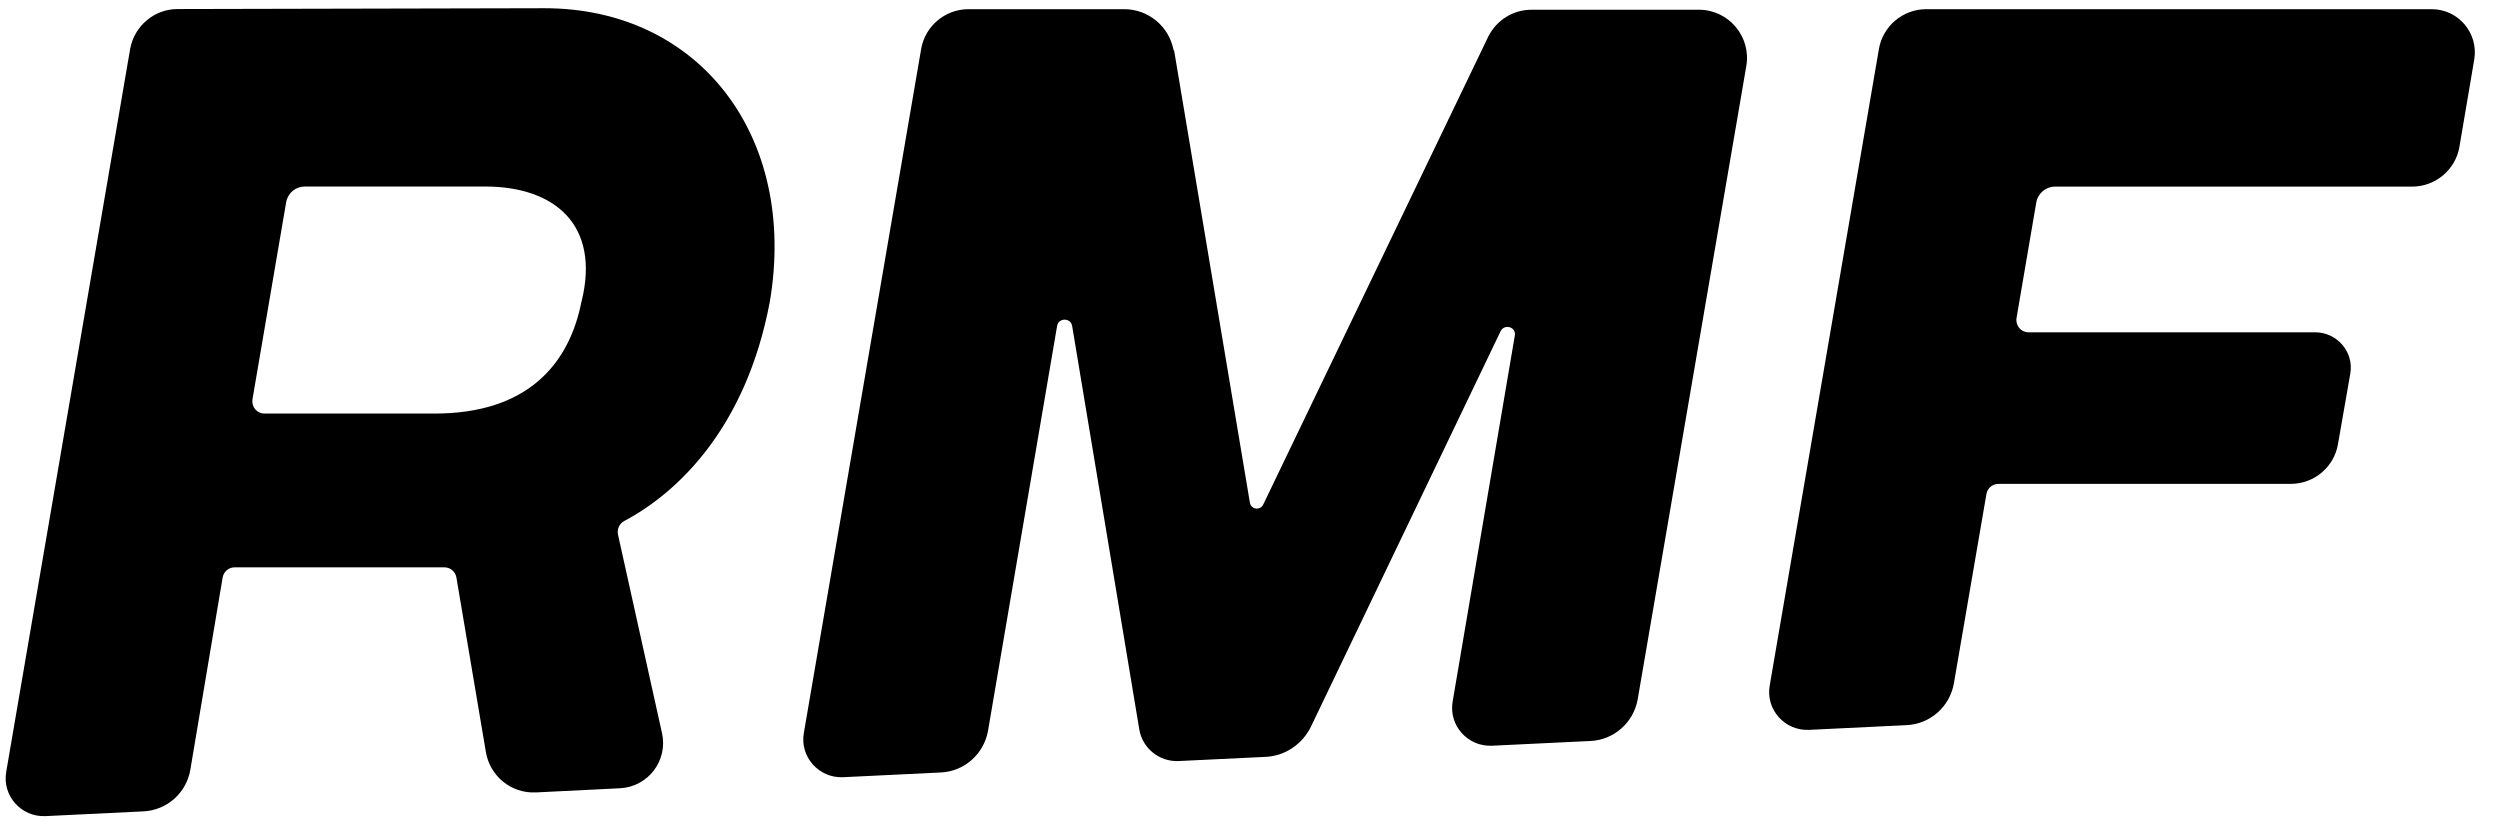
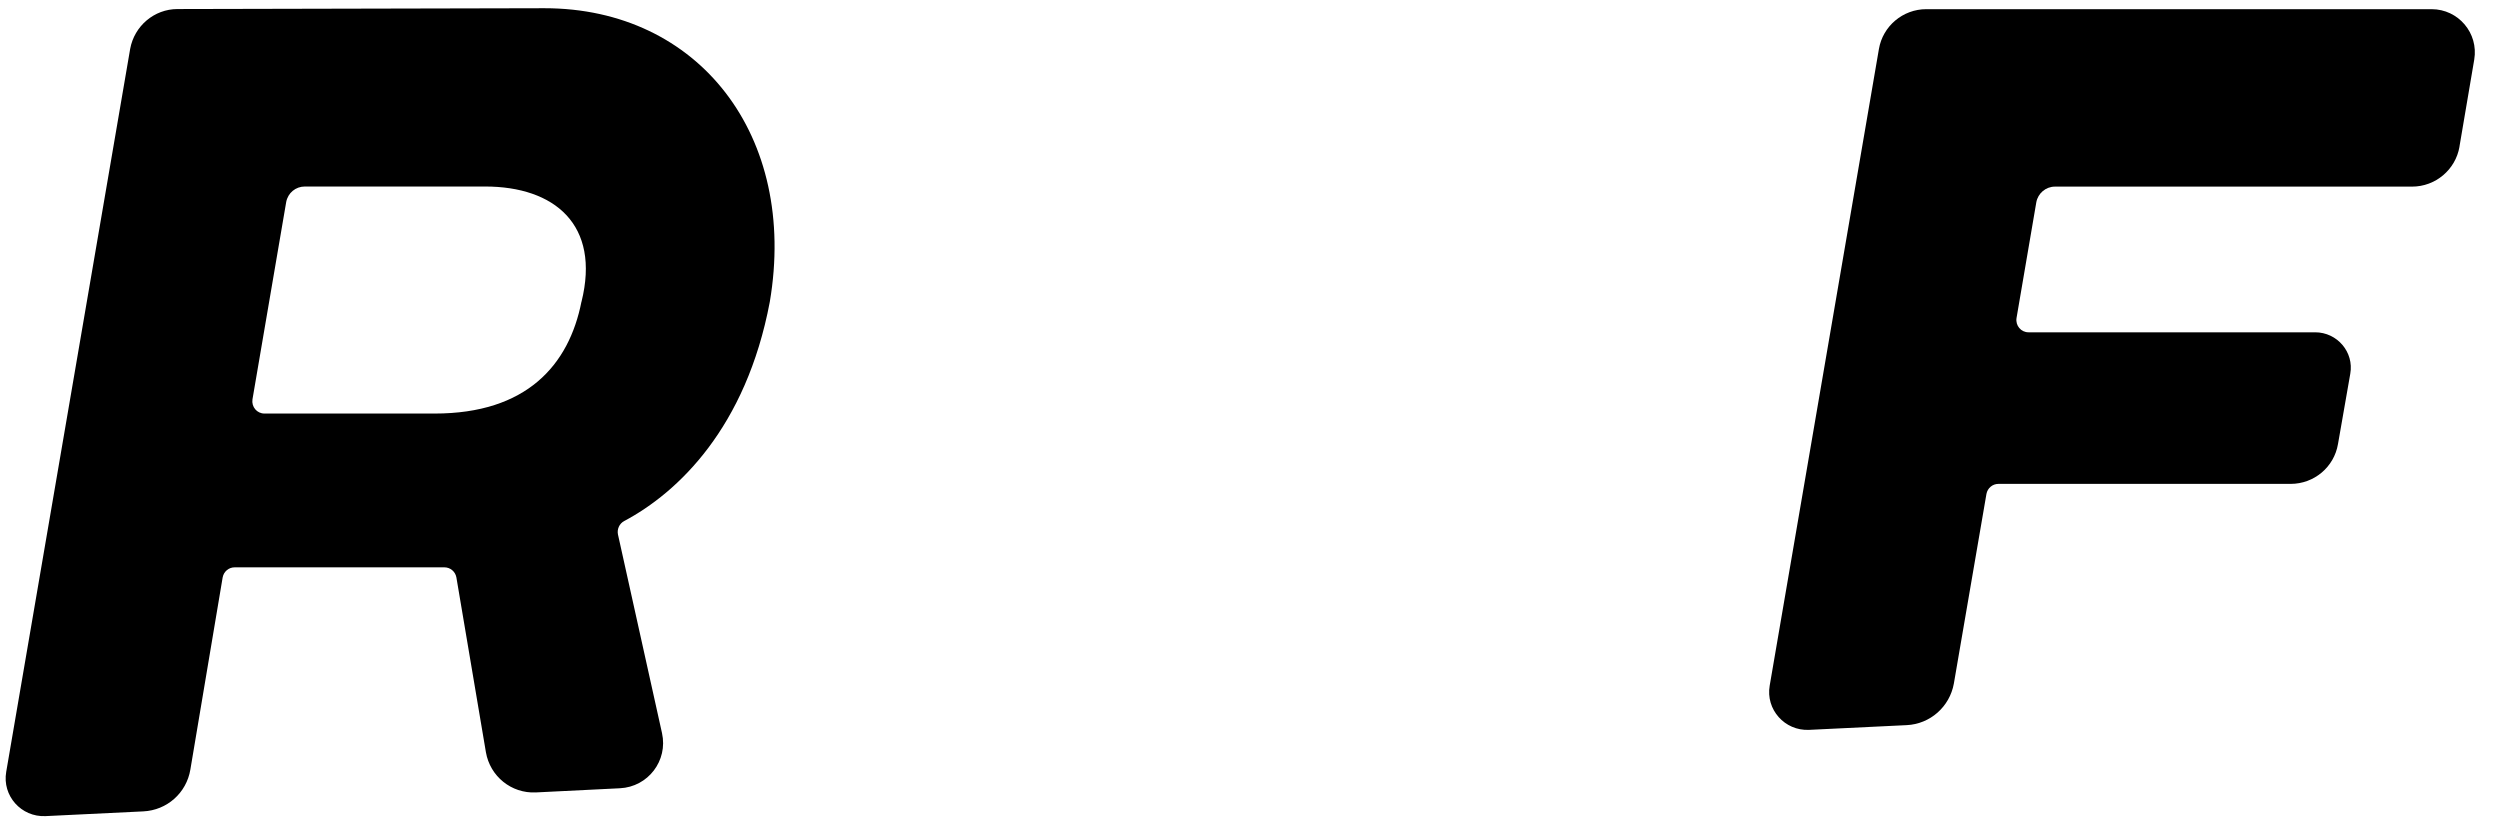
<svg xmlns="http://www.w3.org/2000/svg" width="76" height="25" viewBox="0 0 76 25" fill="none">
  <path fill-rule="evenodd" clip-rule="evenodd" d="M16.525 0.25L5.397 0.275C4.686 0.275 4.084 0.792 3.957 1.486L0.189 23.463C0.062 24.192 0.646 24.844 1.383 24.81L4.355 24.666C5.075 24.632 5.668 24.107 5.787 23.395L6.769 17.552C6.803 17.374 6.955 17.247 7.133 17.247H13.51C13.688 17.247 13.841 17.374 13.874 17.552L14.772 22.87C14.899 23.599 15.543 24.124 16.288 24.09L18.846 23.963C19.701 23.921 20.311 23.125 20.125 22.286L18.786 16.248C18.753 16.087 18.829 15.918 18.973 15.841C20.616 14.969 22.682 12.996 23.402 9.176C24.257 4.137 21.251 0.25 16.551 0.25L16.525 0.25ZM17.677 9.168C17.296 11.107 16 12.572 13.214 12.572H8.039C7.811 12.572 7.641 12.369 7.675 12.14L8.7 6.144C8.751 5.865 8.988 5.67 9.267 5.67H14.747C16.855 5.67 18.261 6.83 17.677 9.176V9.168Z" fill="black" />
-   <path fill-rule="evenodd" clip-rule="evenodd" d="M35.676 1.523C35.54 0.804 34.913 0.279 34.177 0.279H29.442C28.731 0.279 28.121 0.795 28.003 1.49L24.437 22.281C24.31 23.009 24.895 23.661 25.631 23.627L28.604 23.483C29.315 23.45 29.908 22.924 30.035 22.221L32.136 9.908C32.178 9.654 32.551 9.654 32.593 9.908L34.634 22.171C34.727 22.747 35.244 23.162 35.828 23.136L38.47 23.009C39.063 22.984 39.588 22.628 39.851 22.094L45.618 10.069C45.737 9.831 46.101 9.942 46.05 10.204L44.161 21.324C44.034 22.052 44.619 22.704 45.355 22.67L48.353 22.526C49.065 22.492 49.658 21.967 49.785 21.265L53.088 2.006C53.24 1.117 52.554 0.296 51.648 0.296H46.558C45.999 0.296 45.499 0.609 45.245 1.109L38.403 15.336C38.309 15.531 38.03 15.489 37.996 15.277L35.693 1.532L35.676 1.523Z" fill="black" />
  <path fill-rule="evenodd" clip-rule="evenodd" d="M74.768 4.454L75.217 1.811C75.352 1.007 74.734 0.279 73.921 0.279H58.558C57.847 0.279 57.237 0.795 57.119 1.49L53.799 20.841C53.672 21.569 54.256 22.221 54.993 22.188L57.965 22.044C58.677 22.01 59.27 21.485 59.397 20.782L60.388 15.014C60.422 14.837 60.574 14.71 60.752 14.71H69.636C70.347 14.71 70.957 14.201 71.075 13.498L71.448 11.364C71.567 10.704 71.05 10.102 70.381 10.102H61.666C61.438 10.102 61.268 9.899 61.302 9.671L61.904 6.148C61.954 5.877 62.191 5.673 62.471 5.673H73.328C74.04 5.673 74.649 5.157 74.768 4.462V4.454Z" fill="black" />
</svg>